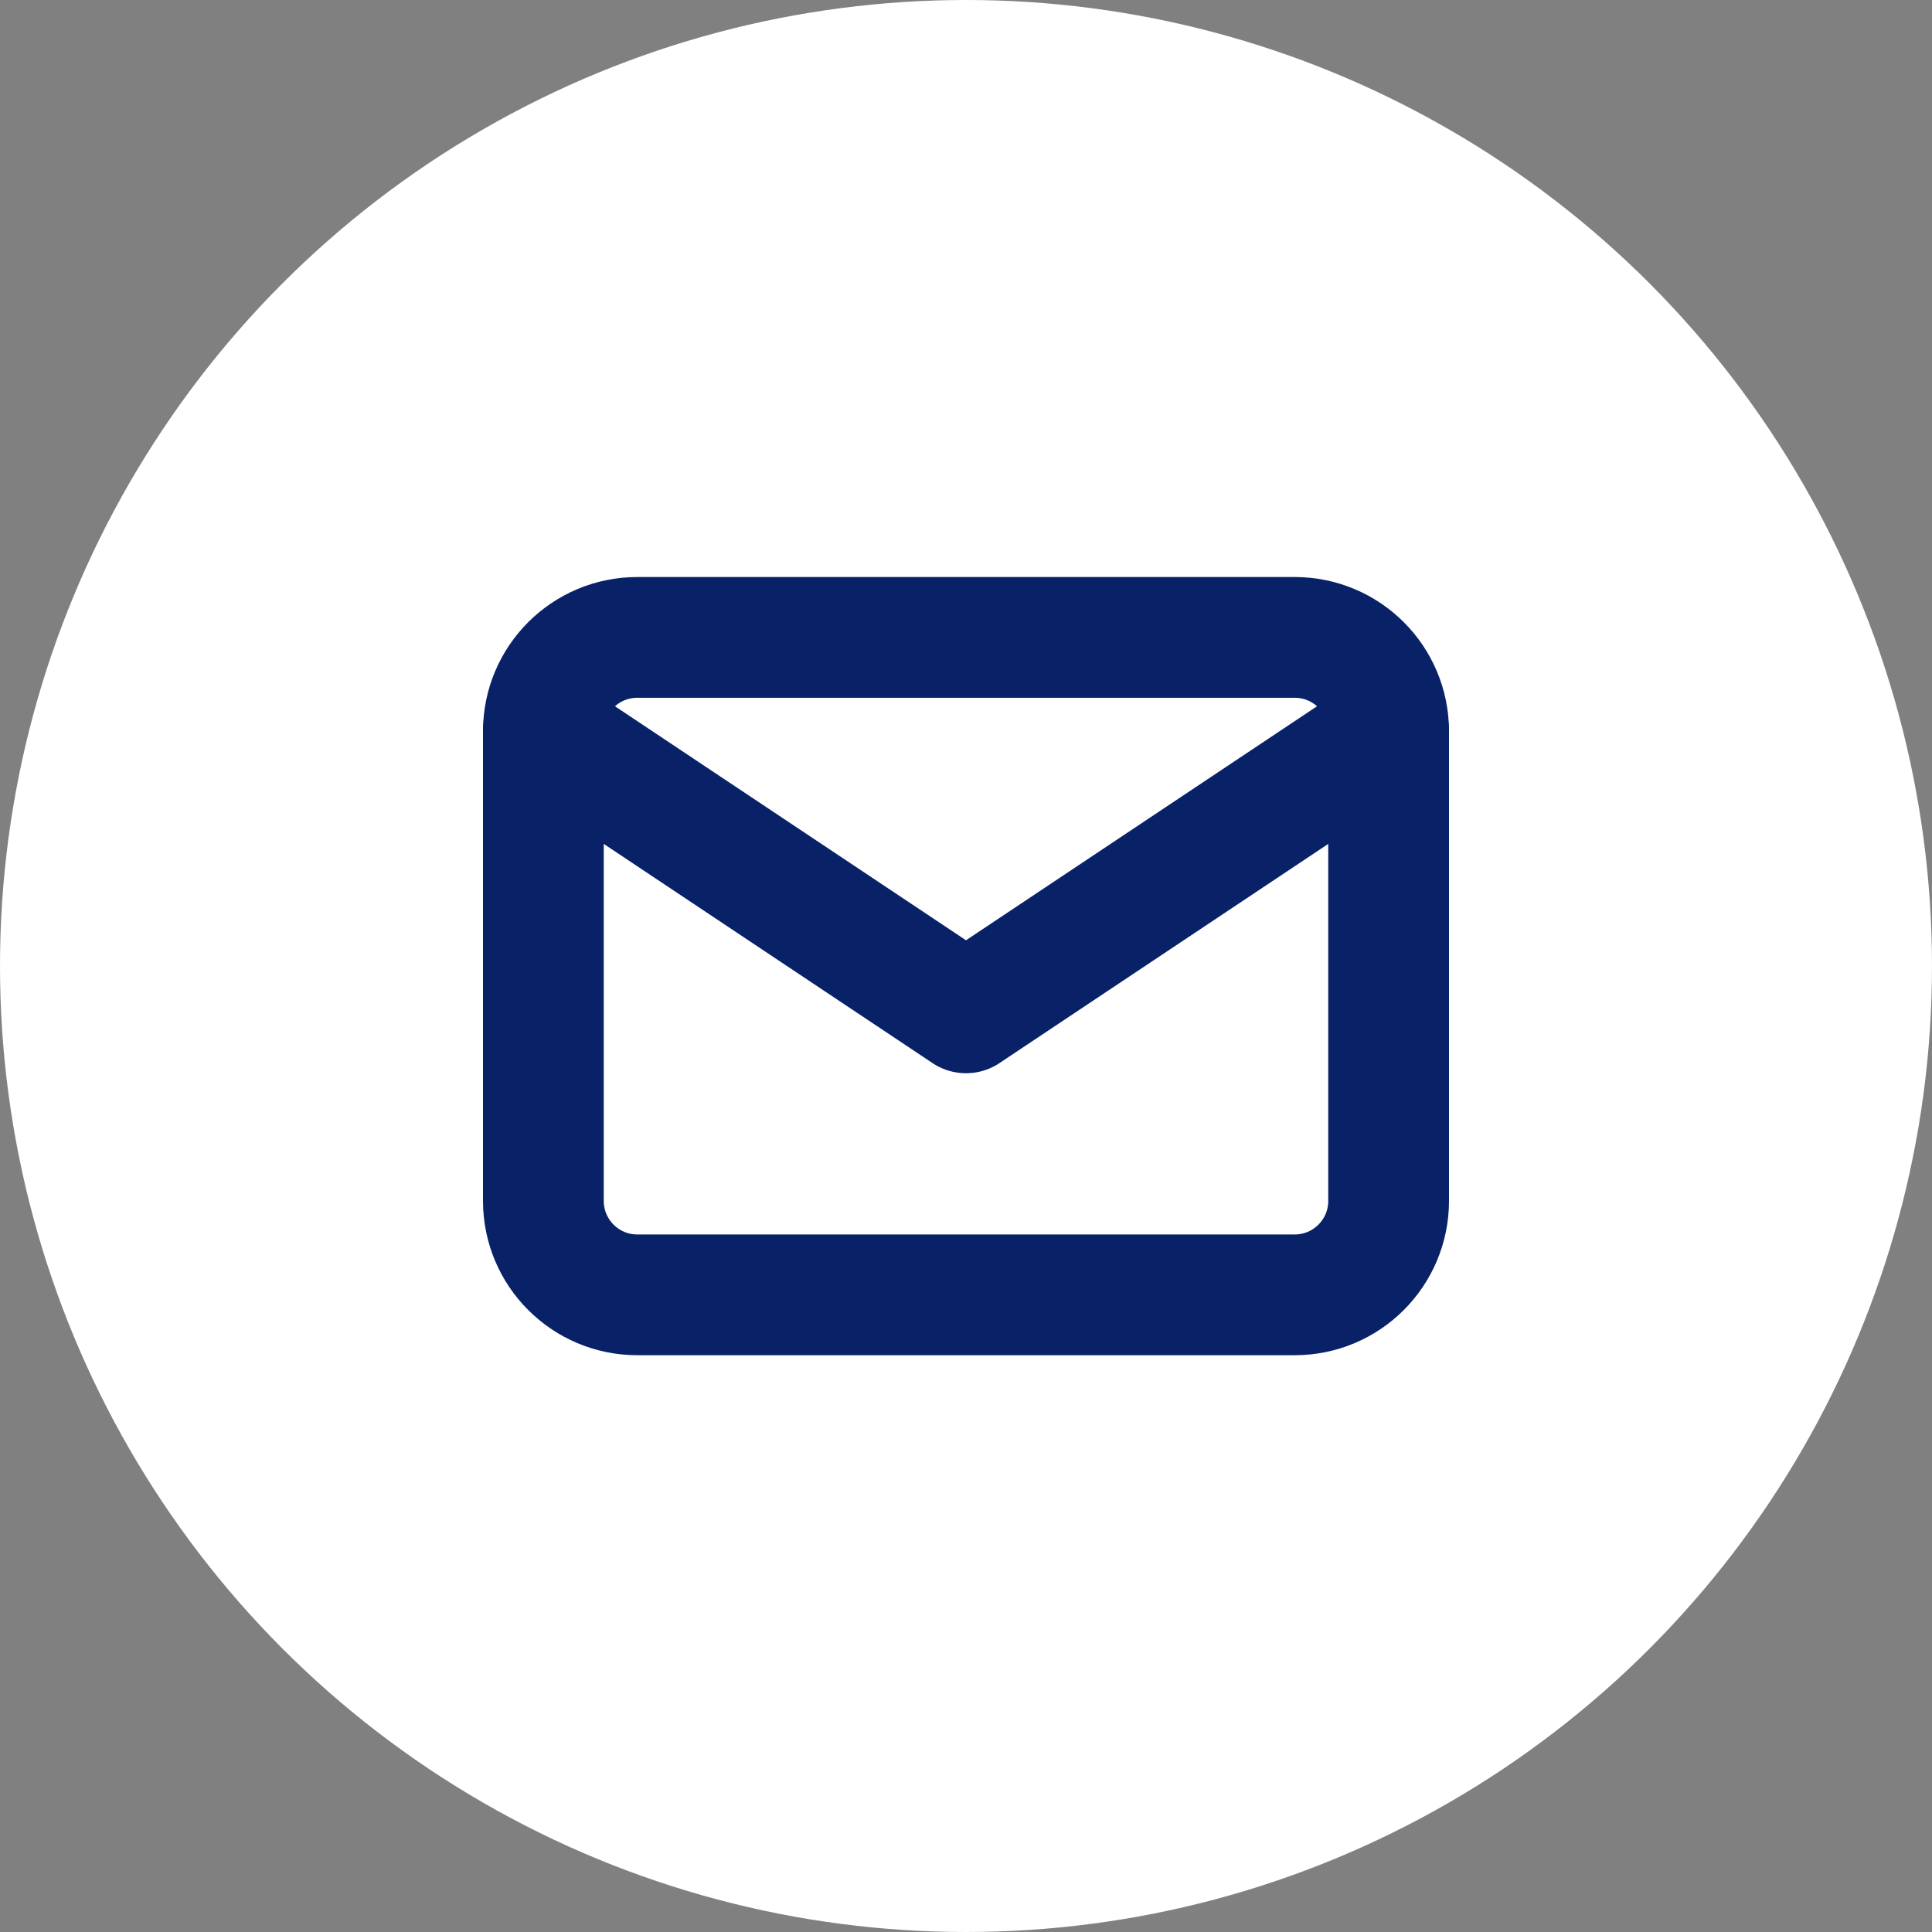
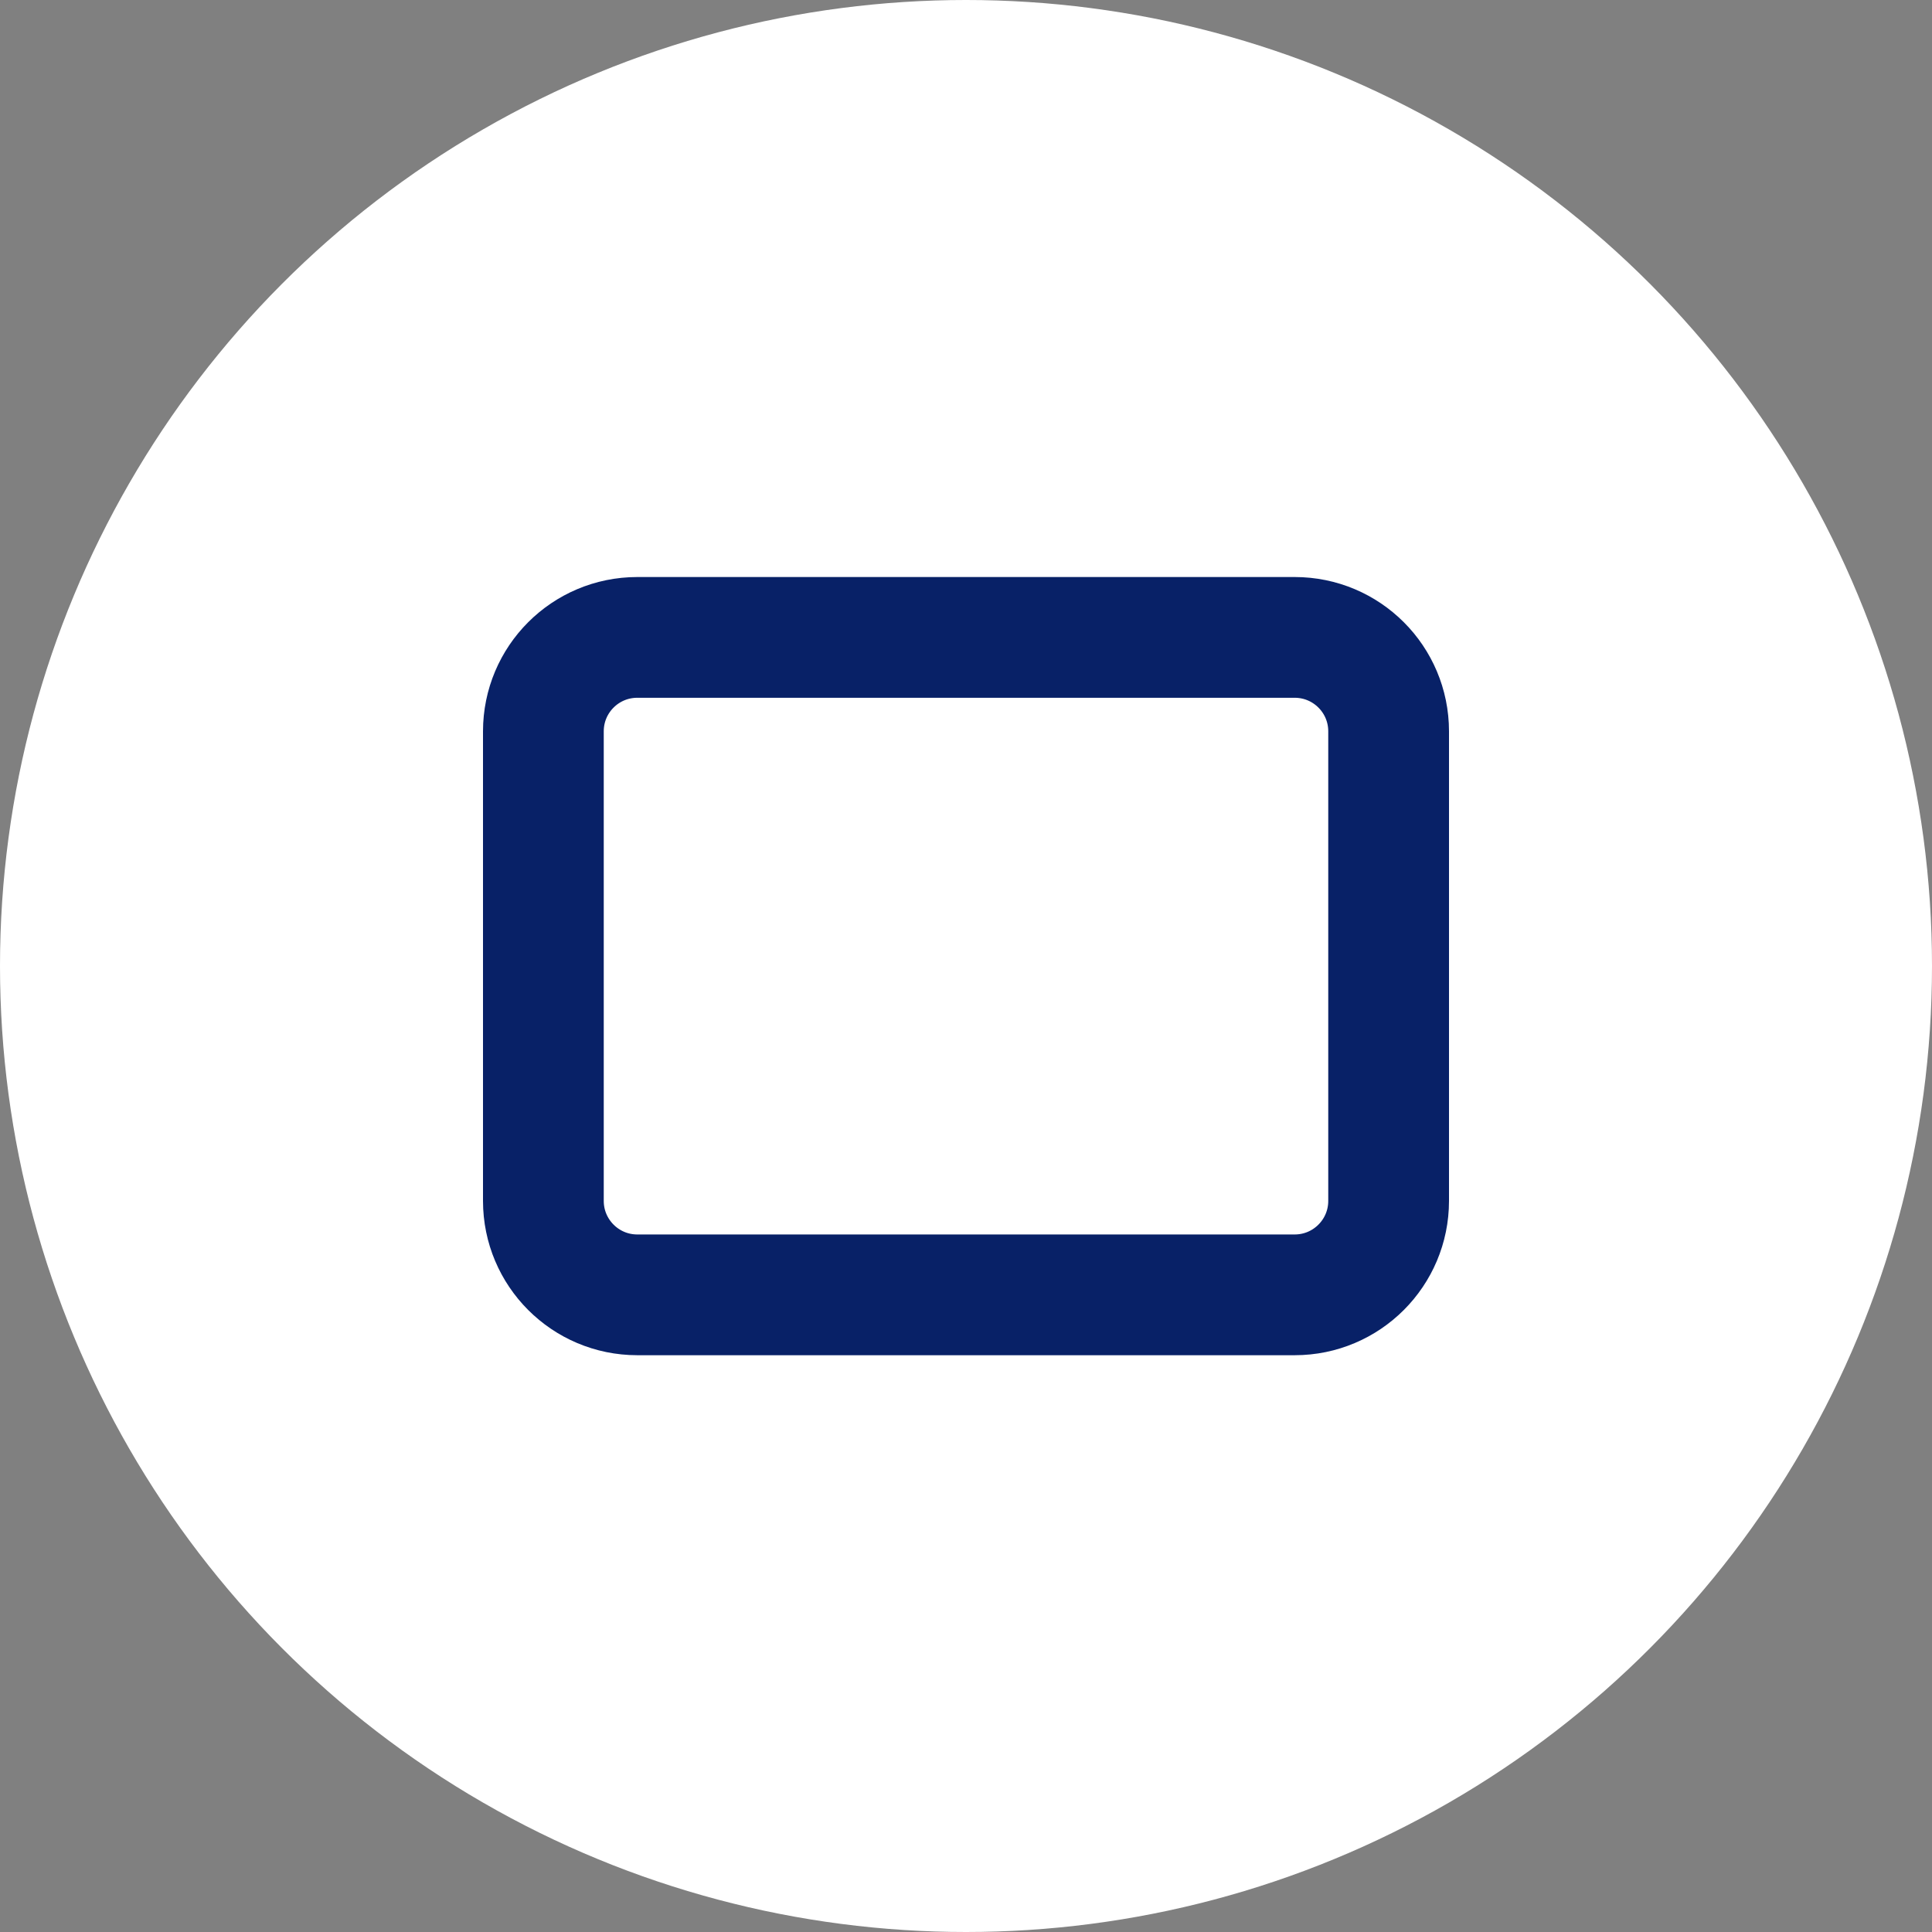
<svg xmlns="http://www.w3.org/2000/svg" width="24" height="24" viewBox="0 0 24 24" fill="none">
  <rect x="0" y="0" width="24" height="24" fill="#808080" stroke="none" />
  <circle cx="12" cy="12" r="12" fill="white" />
-   <circle cx="11.999" cy="11.999" r="10.8" fill="white" />
  <path d="M16.083 7.918H7.917C7.272 7.918 6.75 8.44 6.75 9.085V14.918C6.75 15.562 7.272 16.085 7.917 16.085H16.083C16.728 16.085 17.25 15.562 17.25 14.918V9.085C17.25 8.44 16.728 7.918 16.083 7.918Z" stroke="#082167" stroke-width="1.5" stroke-linecap="round" stroke-linejoin="round" />
-   <path d="M6.75 9.082L12 12.582L17.25 9.082" stroke="#082167" stroke-width="1.5" stroke-linecap="round" stroke-linejoin="round" />
</svg>